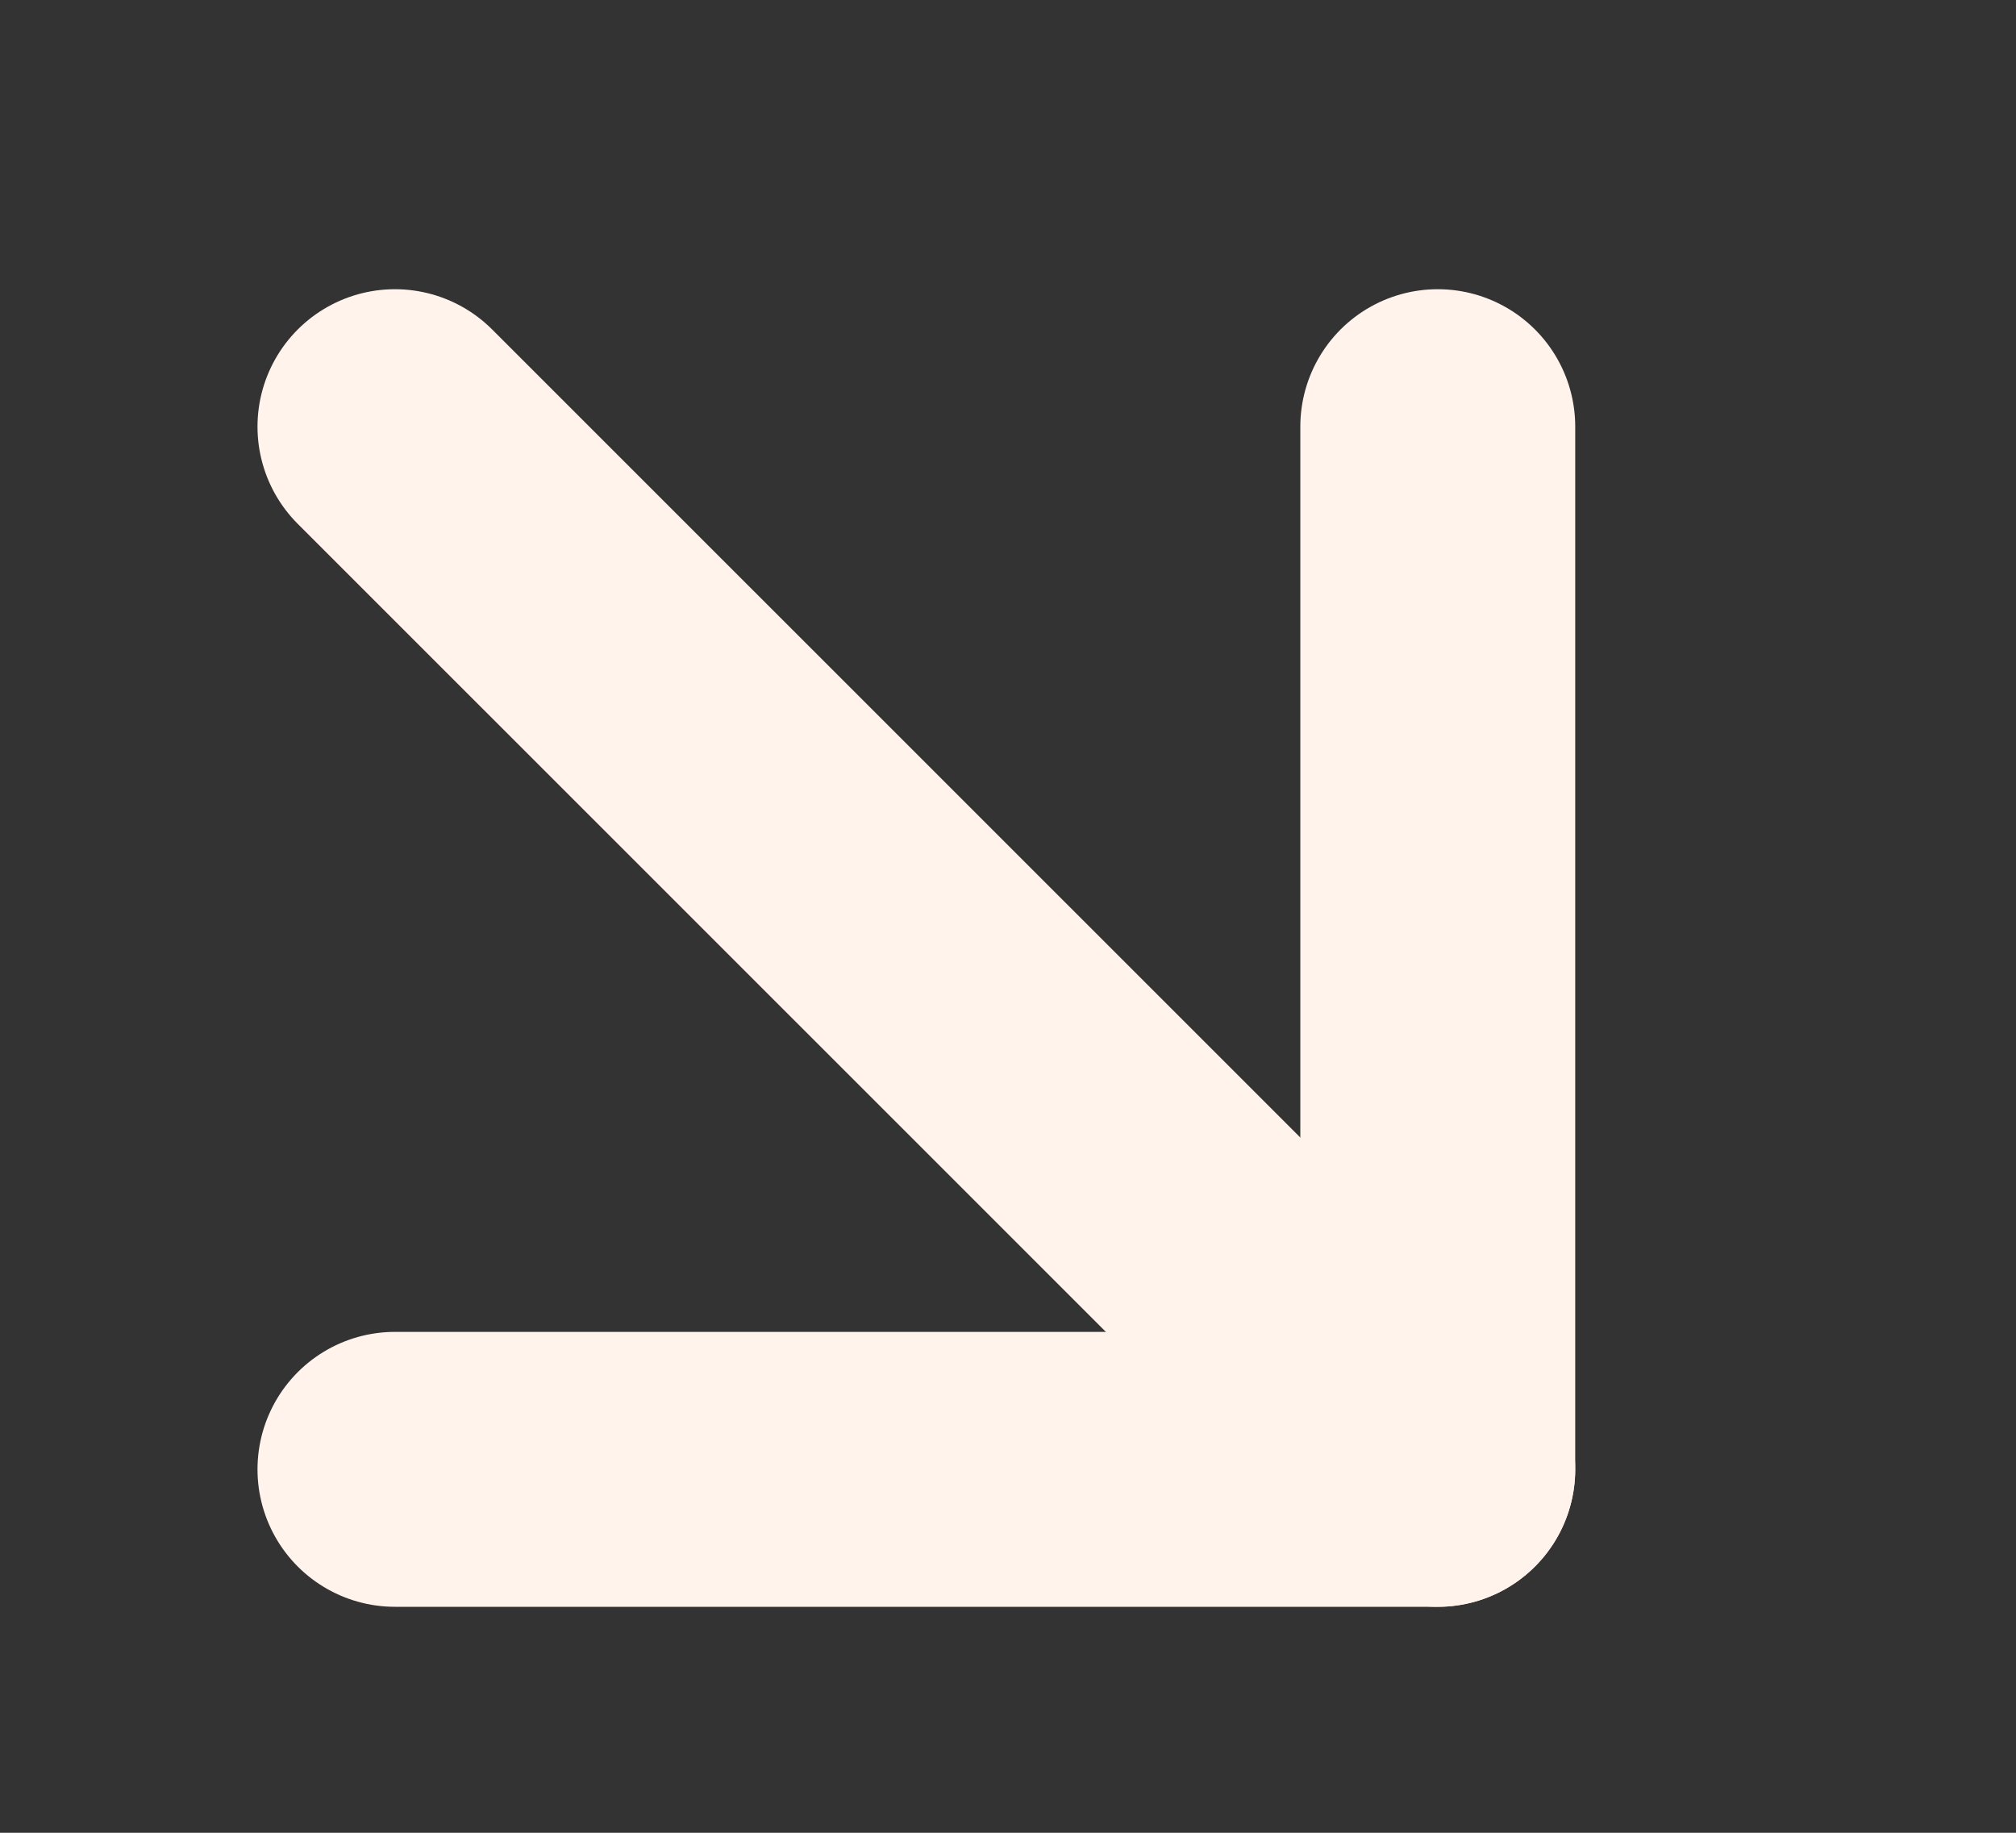
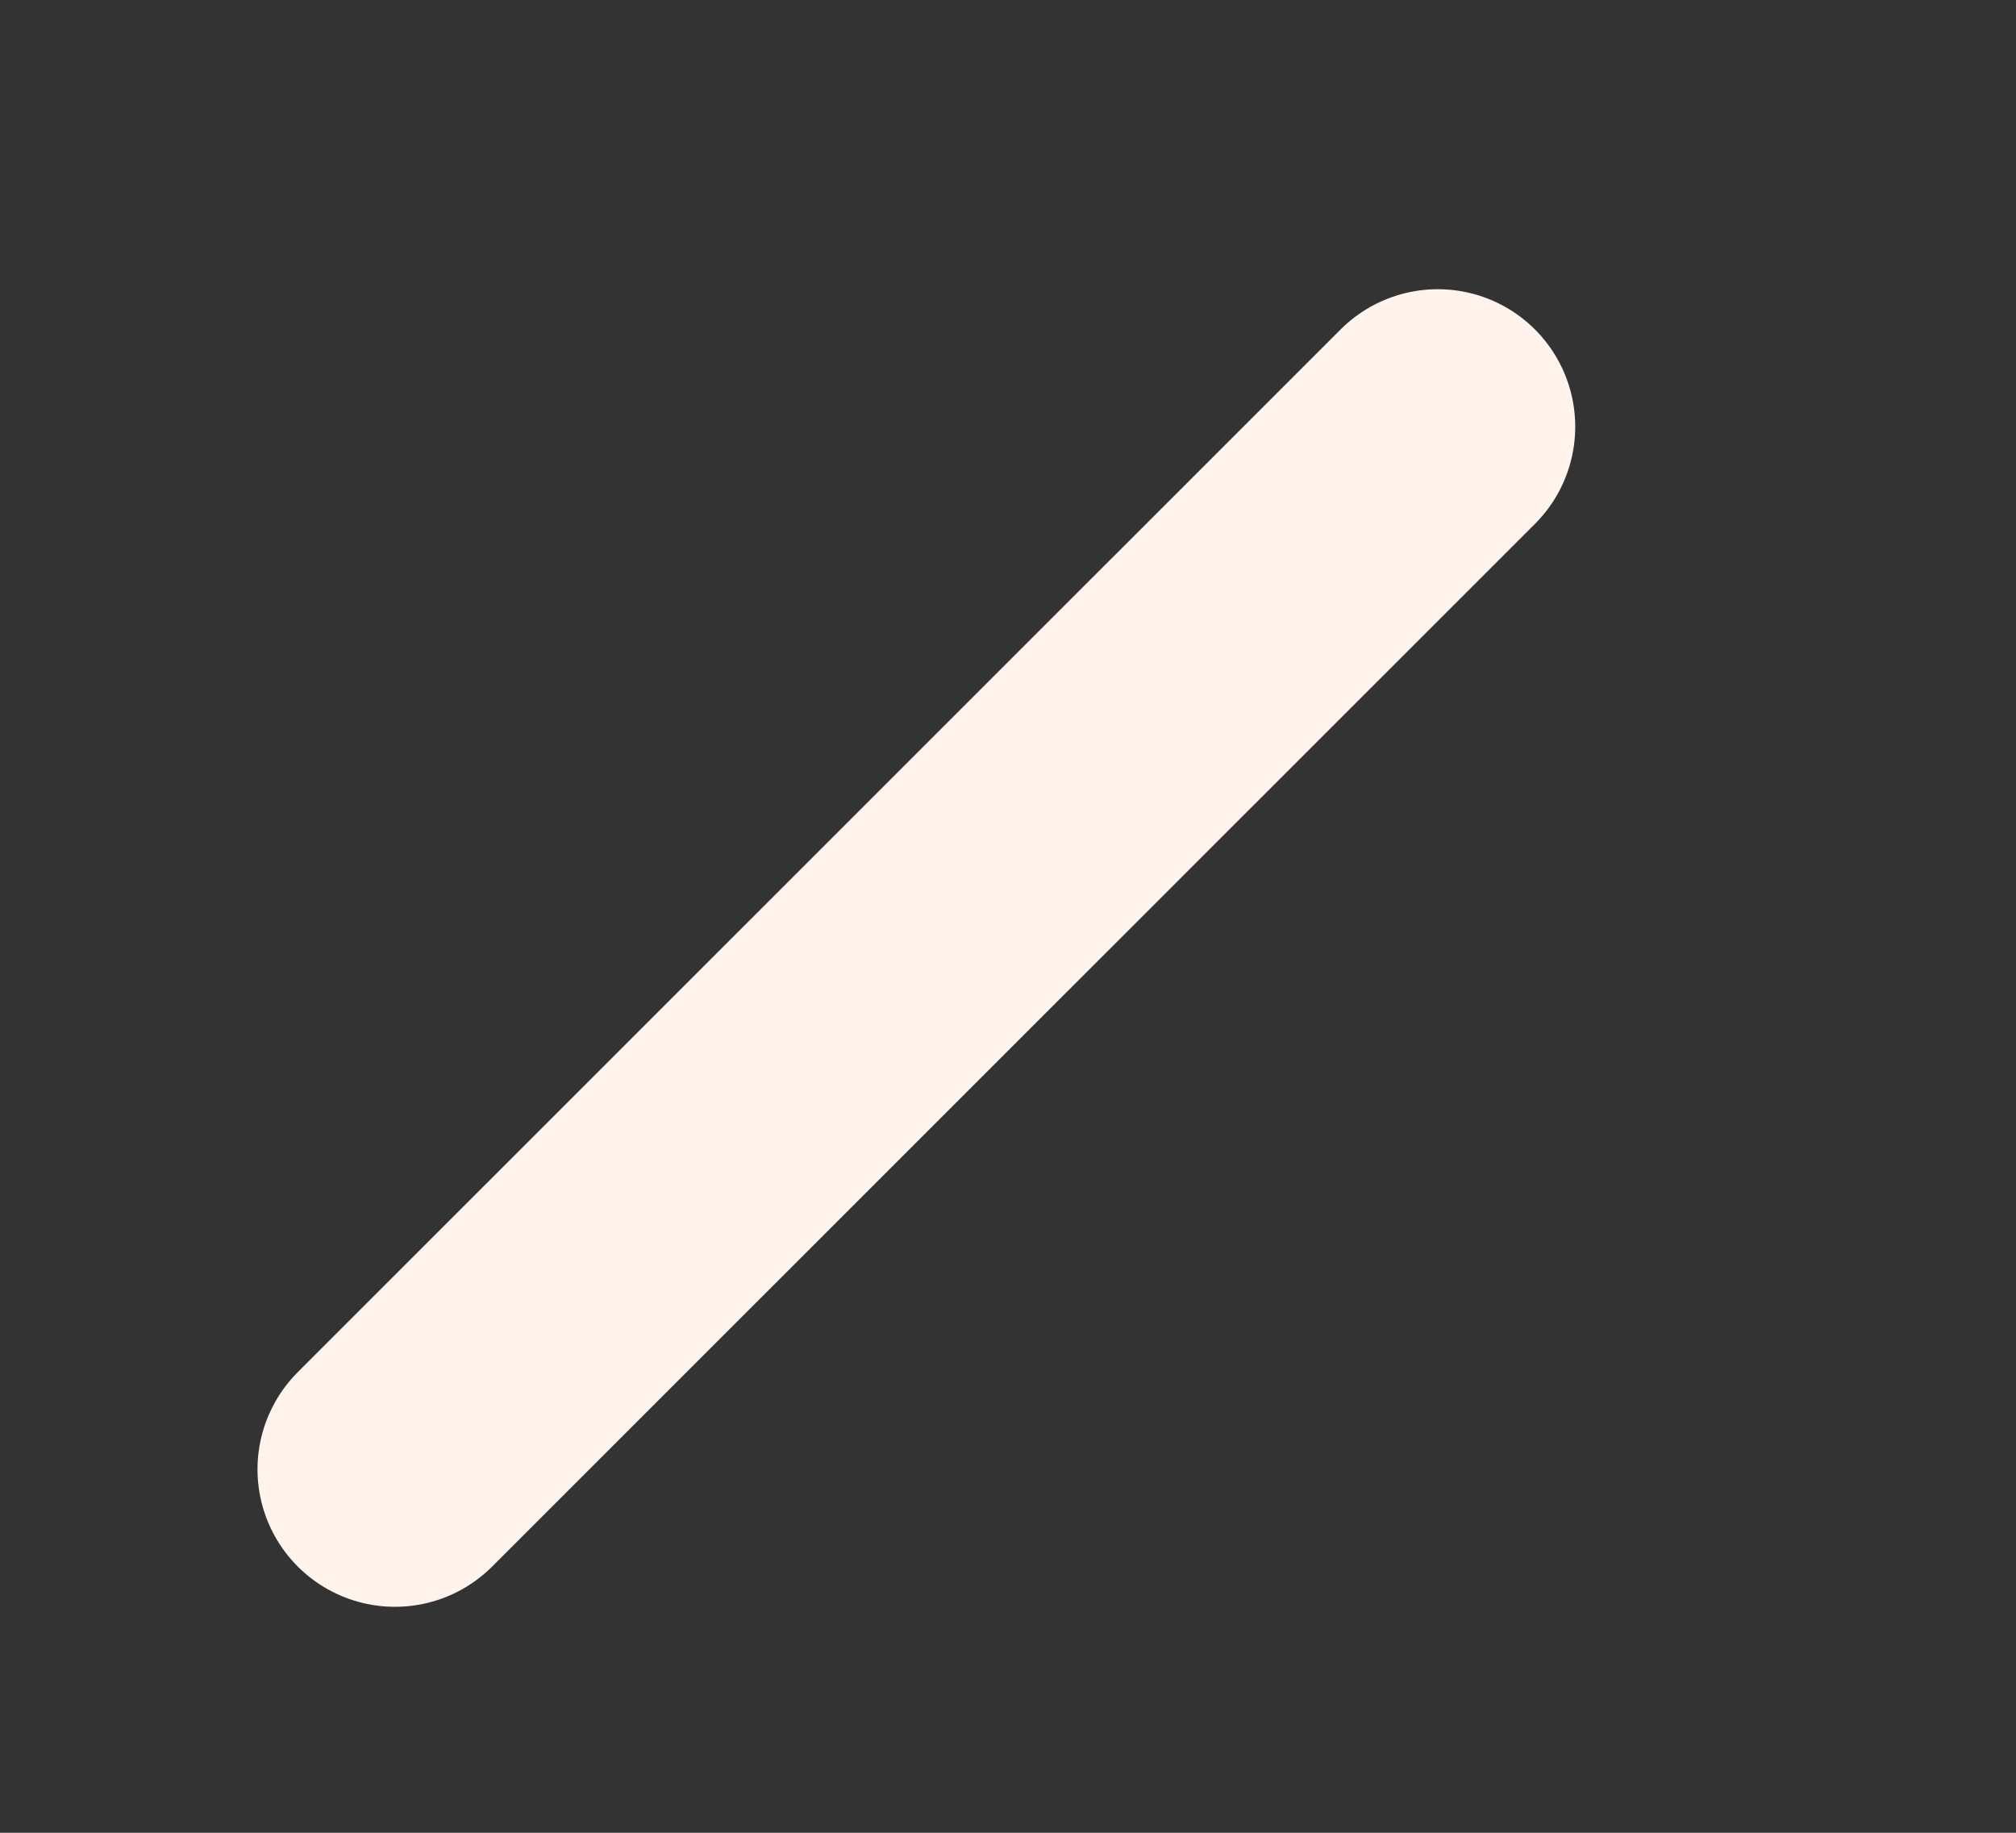
<svg xmlns="http://www.w3.org/2000/svg" width="11" height="10" viewBox="0 0 11 10" fill="none">
  <rect x="0" y="0" width="11" height="10" fill="#333333" stroke="none" />
  <g clip-path="url(#clip0_208_864)">
-     <path d="M2.155 2.328L7.845 8.017" stroke="#FFF3EC" stroke-width="1.5" stroke-linecap="round" stroke-linejoin="round" />
-     <path d="M7.845 2.328L7.845 8.017L2.155 8.017" stroke="#FFF3EC" stroke-width="1.5" stroke-linecap="round" stroke-linejoin="round" />
+     <path d="M7.845 2.328L2.155 8.017" stroke="#FFF3EC" stroke-width="1.5" stroke-linecap="round" stroke-linejoin="round" />
  </g>
  <defs>
    <clipPath id="clip0_208_864">
      <rect width="10" height="10.69" fill="white" transform="translate(0 10) rotate(-90)" />
    </clipPath>
  </defs>
</svg>